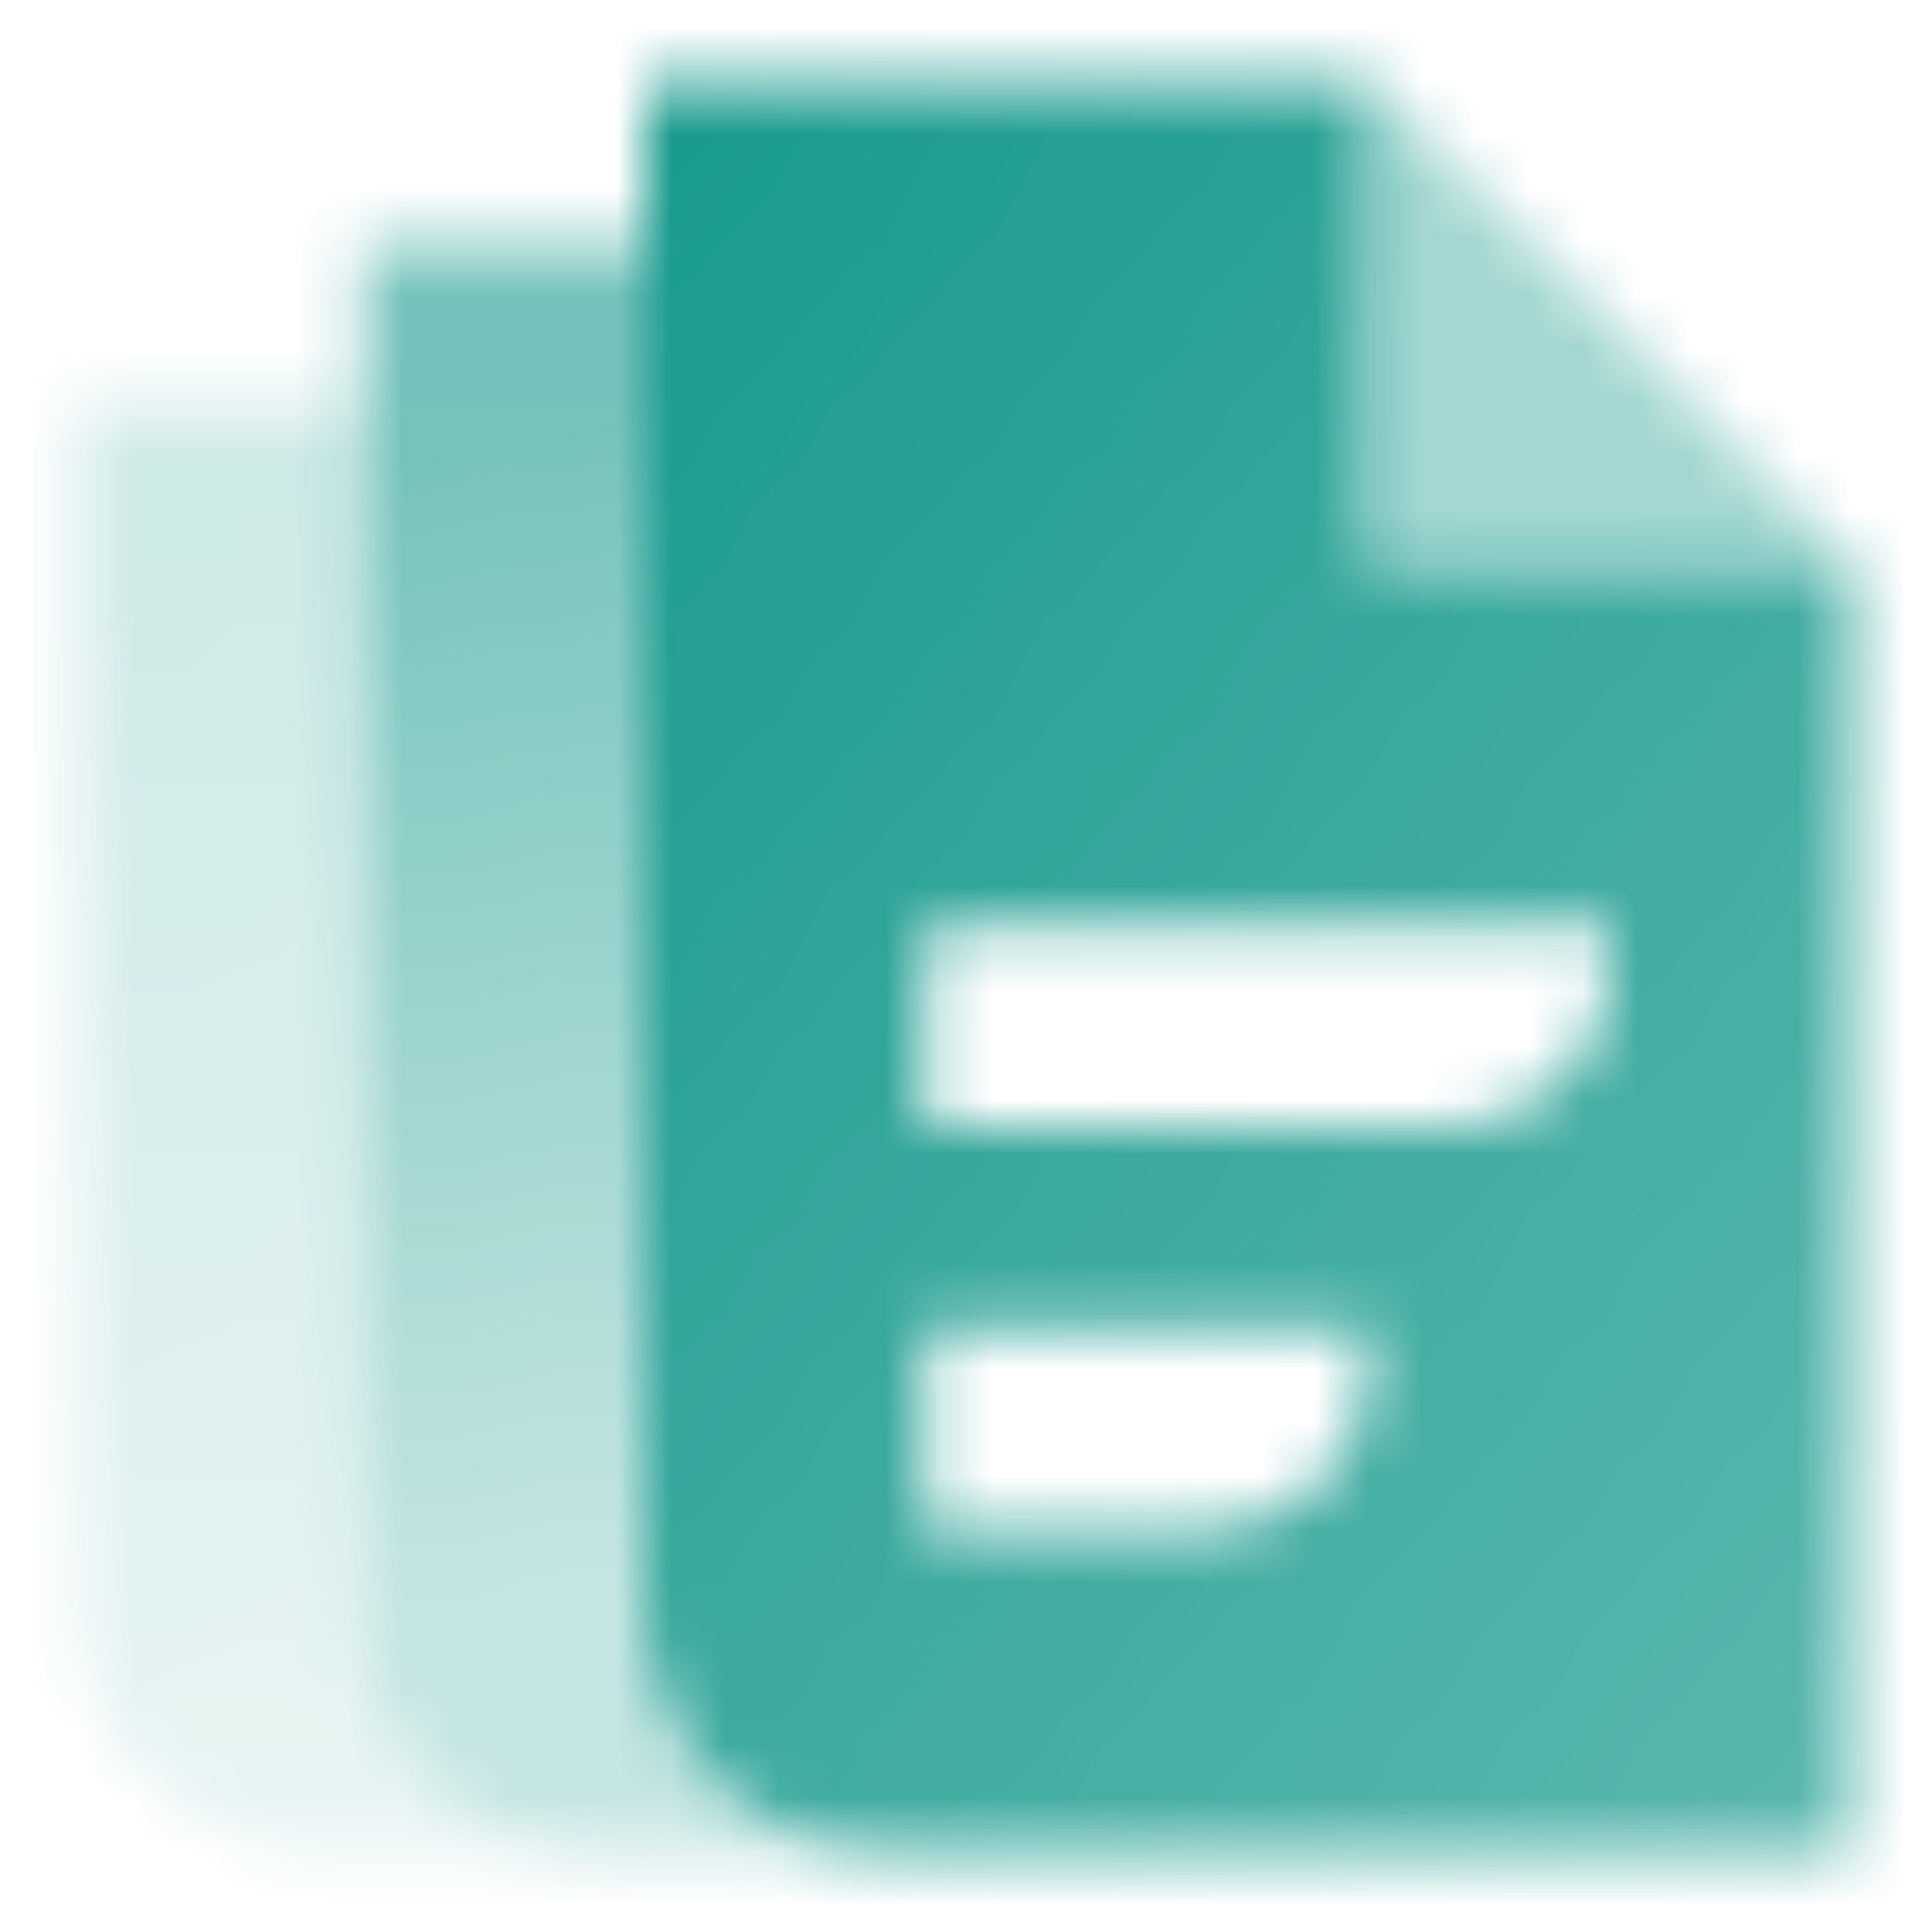
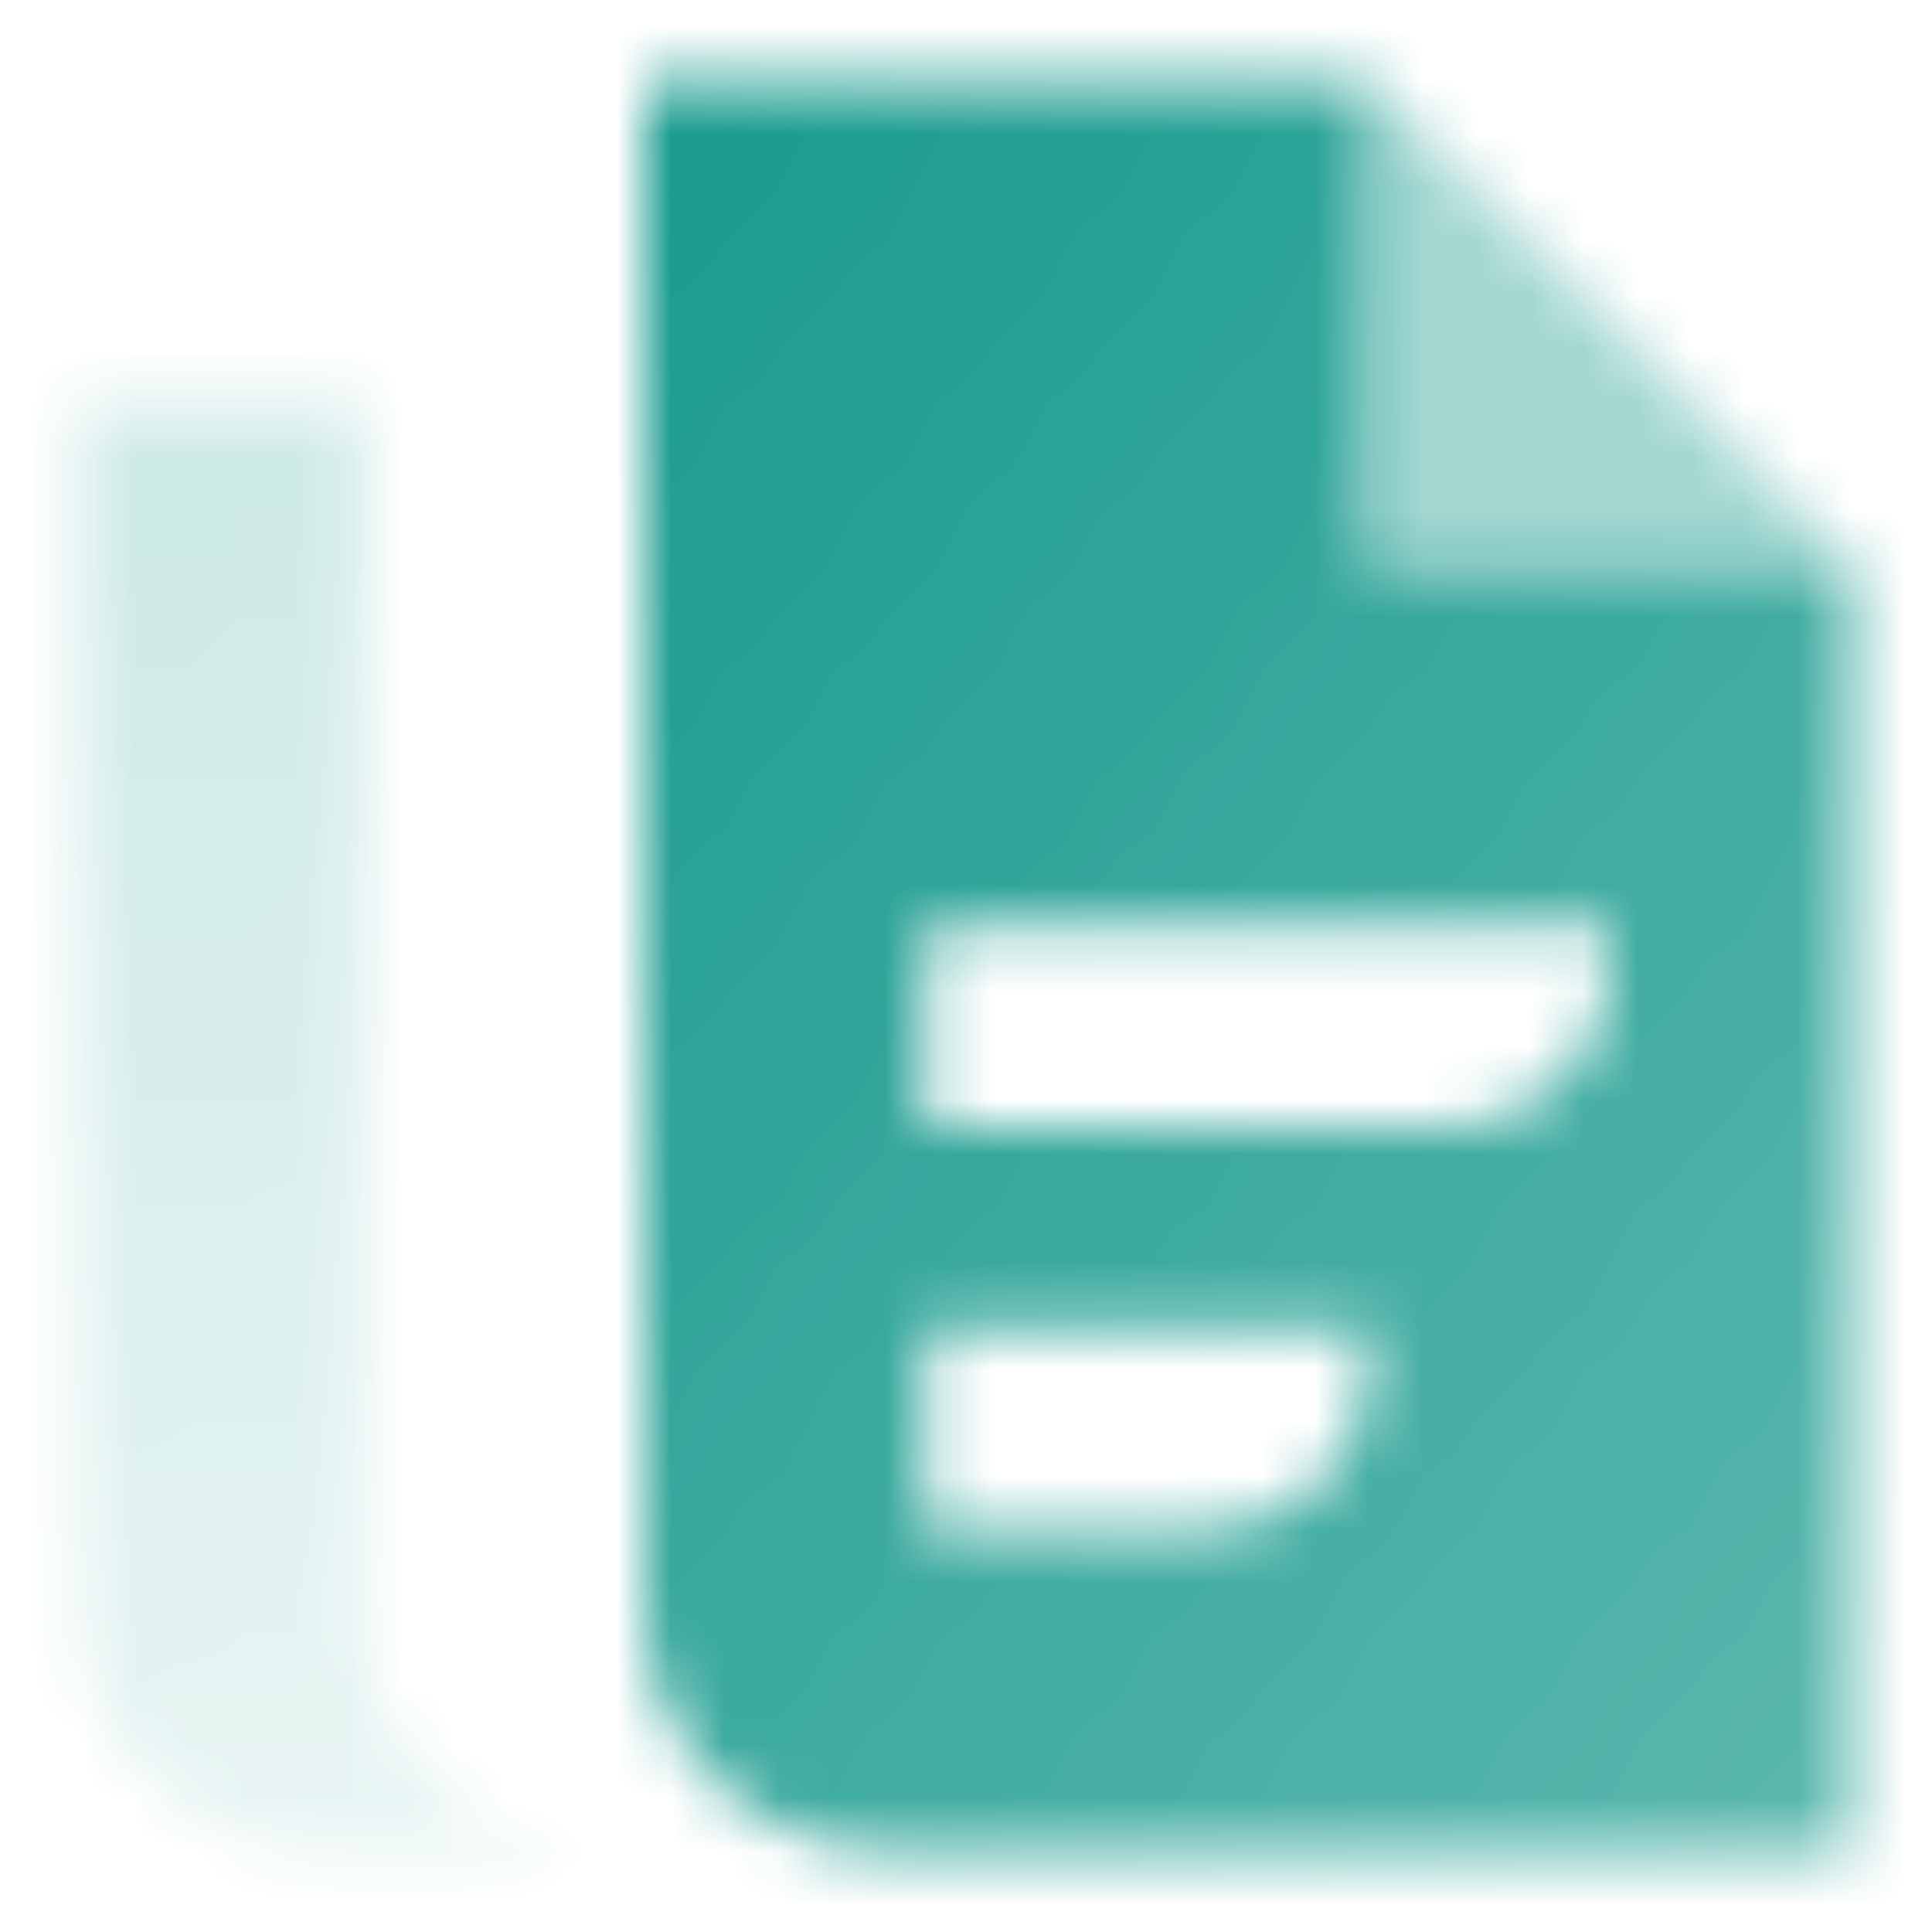
<svg xmlns="http://www.w3.org/2000/svg" width="36" height="36" viewBox="0 0 36 36" fill="none">
  <mask id="mask0_646_20586" style="mask-type:alpha" maskUnits="userSpaceOnUse" x="1" y="1" width="34" height="34">
-     <path fill-rule="evenodd" clip-rule="evenodd" d="M6.75 4.5H12V30C12 32.485 14.015 34.5 16.5 34.5H11.25C8.765 34.5 6.75 32.485 6.75 30V4.5Z" fill="url(#paint0_linear_646_20586)" />
    <path opacity="0.7" fill-rule="evenodd" clip-rule="evenodd" d="M6.75 7.5V30C6.75 32.485 8.765 34.5 11.25 34.5H6C3.515 34.5 1.5 32.485 1.5 30V7.5H6.75Z" fill="url(#paint1_linear_646_20586)" />
    <path fill-rule="evenodd" clip-rule="evenodd" d="M25.5 1.5H12V30C12 32.485 14.015 34.5 16.5 34.5H34.5V10.5H25.5V1.5ZM17.25 17.25H30V18C30 19.657 28.657 21 27 21H17.25V17.25ZM25.5 24.75H17.25V28.5H22.5C24.157 28.5 25.5 27.157 25.5 25.5V24.75Z" fill="url(#paint2_linear_646_20586)" />
    <path opacity="0.4" d="M25.5 1.5V10.5H34.5L25.5 1.5Z" fill="black" />
  </mask>
  <g mask="url(#mask0_646_20586)">
    <path d="M0 0H36V36H0V0Z" fill="#189A8D" />
  </g>
  <defs>
    <linearGradient id="paint0_linear_646_20586" x1="12.795" y1="7.275" x2="16.352" y2="28.904" gradientUnits="userSpaceOnUse">
      <stop stop-opacity="0.6" />
      <stop offset="1" stop-opacity="0.25" />
    </linearGradient>
    <linearGradient id="paint1_linear_646_20586" x1="7.545" y1="9.998" x2="11.85" y2="32.201" gradientUnits="userSpaceOnUse">
      <stop stop-opacity="0.3" />
      <stop offset="1" stop-opacity="0.15" />
    </linearGradient>
    <linearGradient id="paint2_linear_646_20586" x1="12" y1="1.5" x2="42.679" y2="26.206" gradientUnits="userSpaceOnUse">
      <stop />
      <stop offset="1" stop-opacity="0.7" />
    </linearGradient>
  </defs>
</svg>